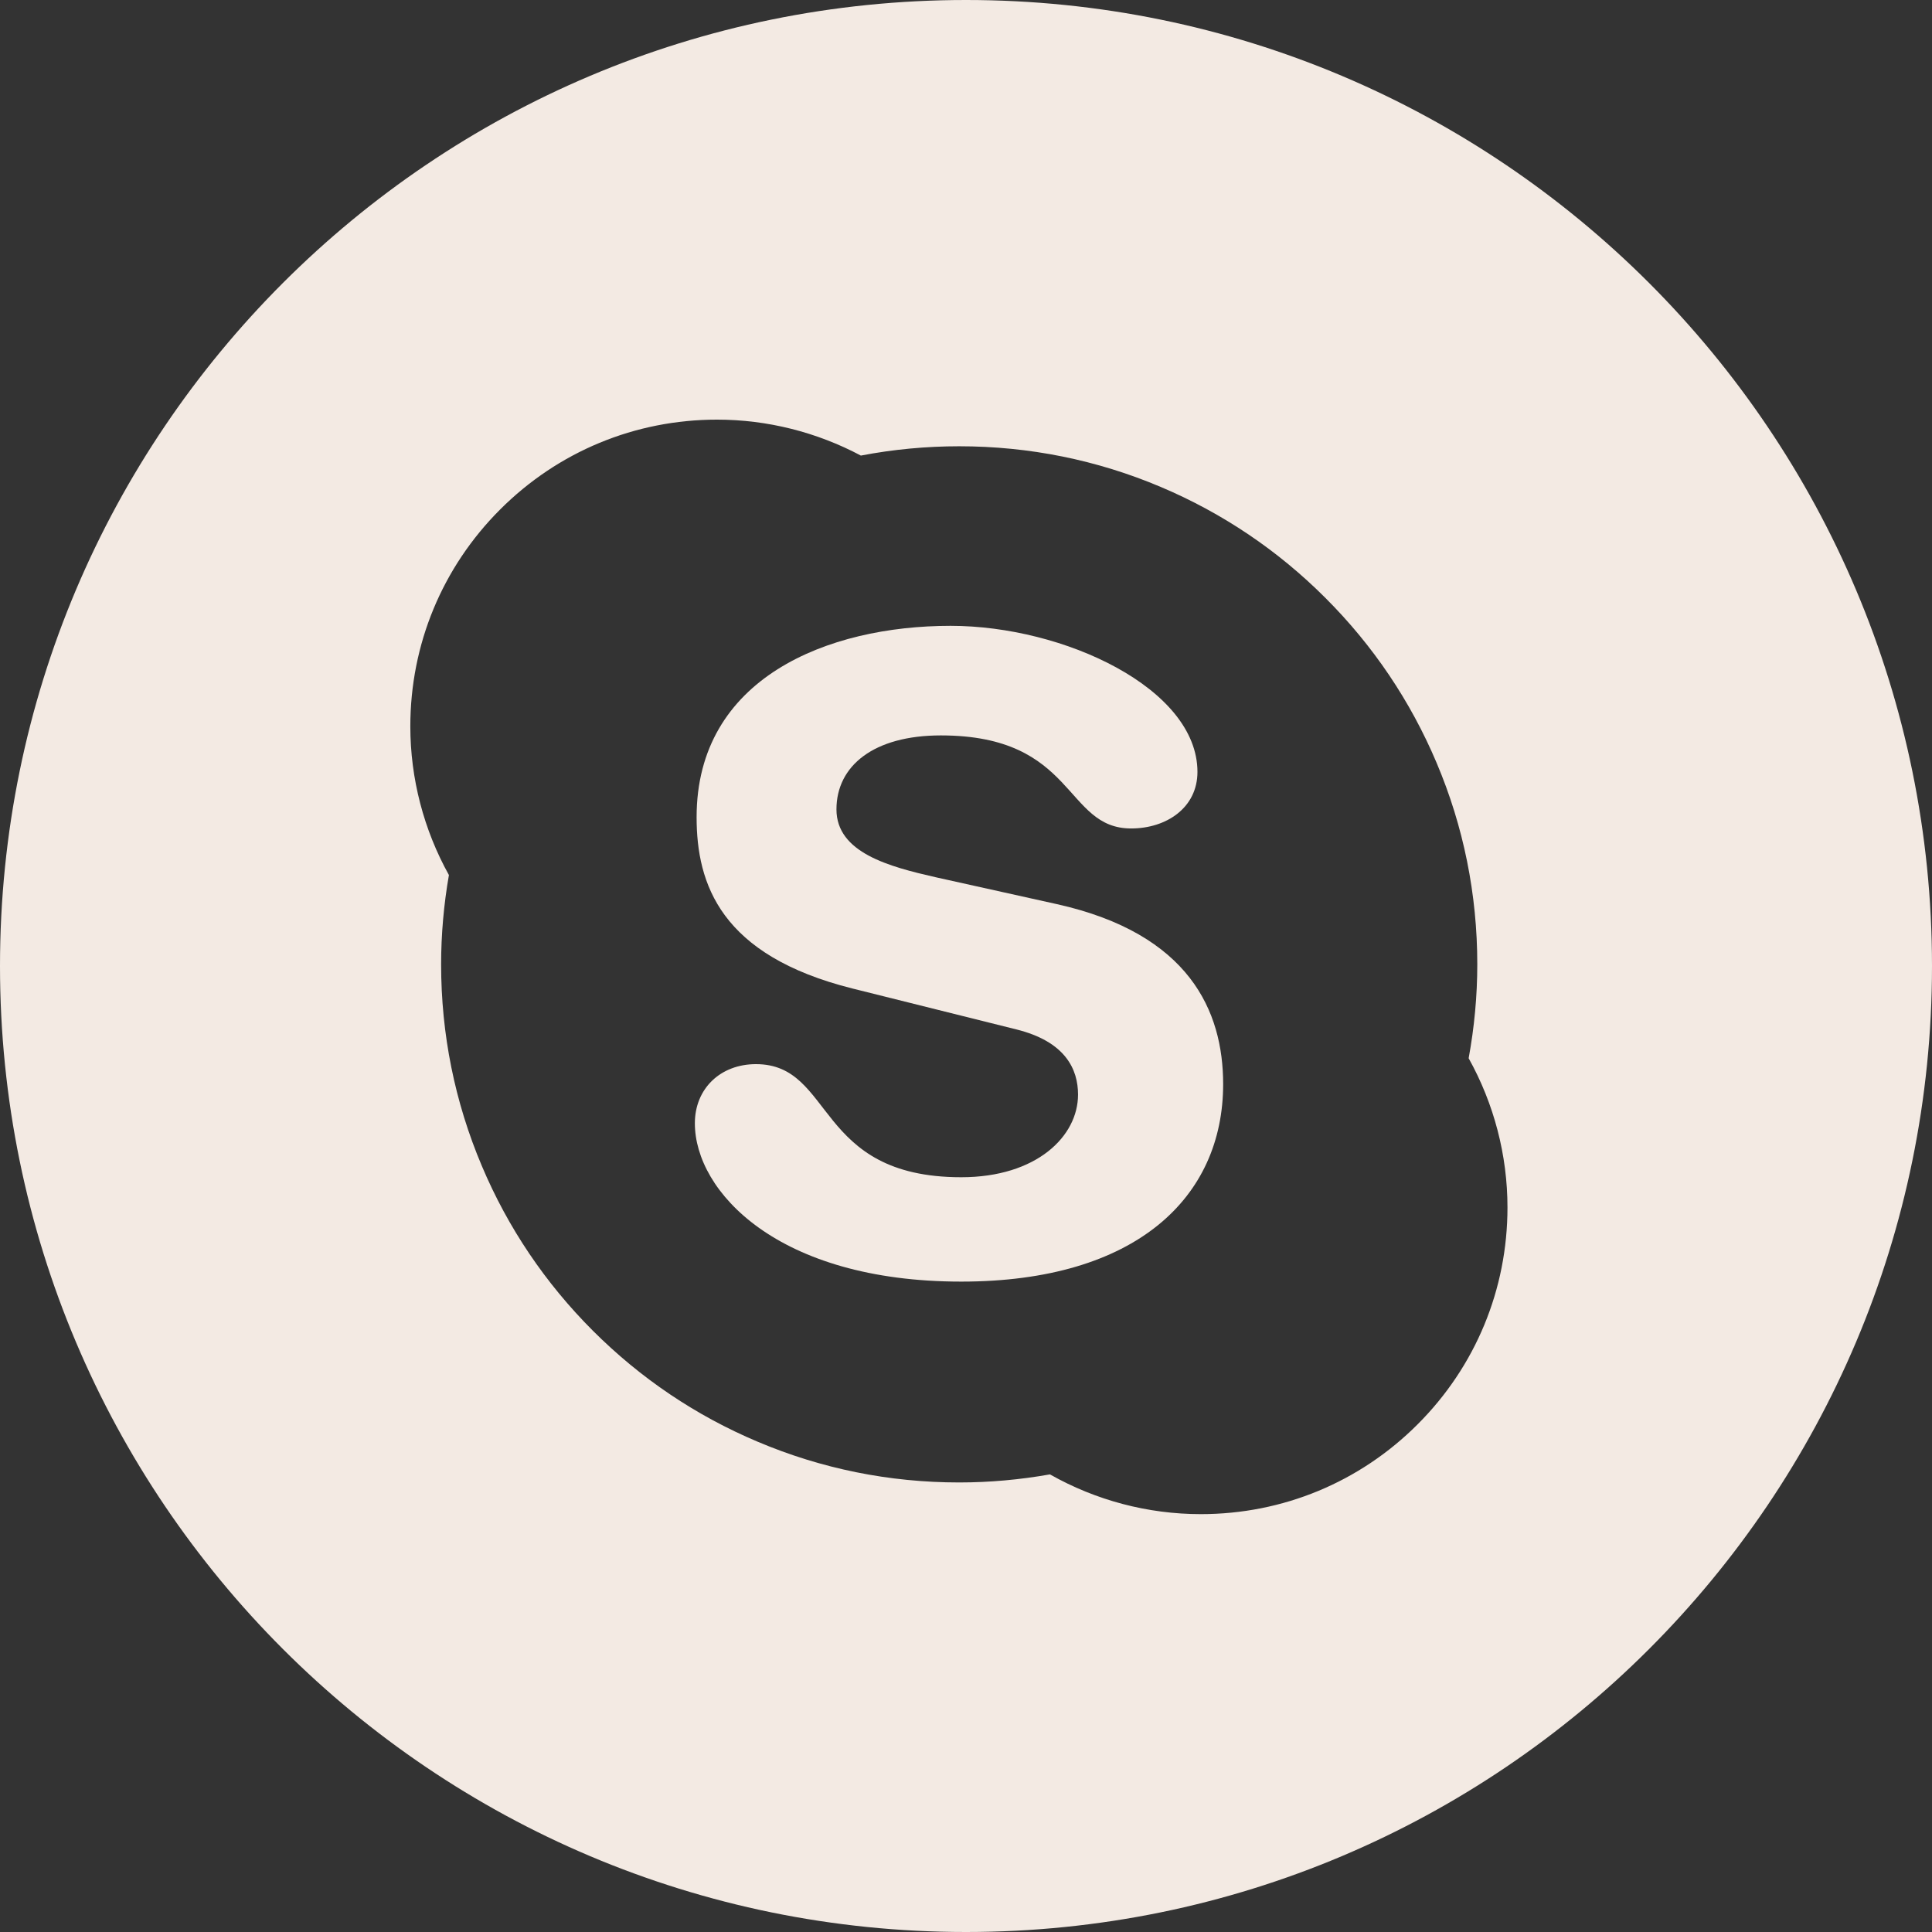
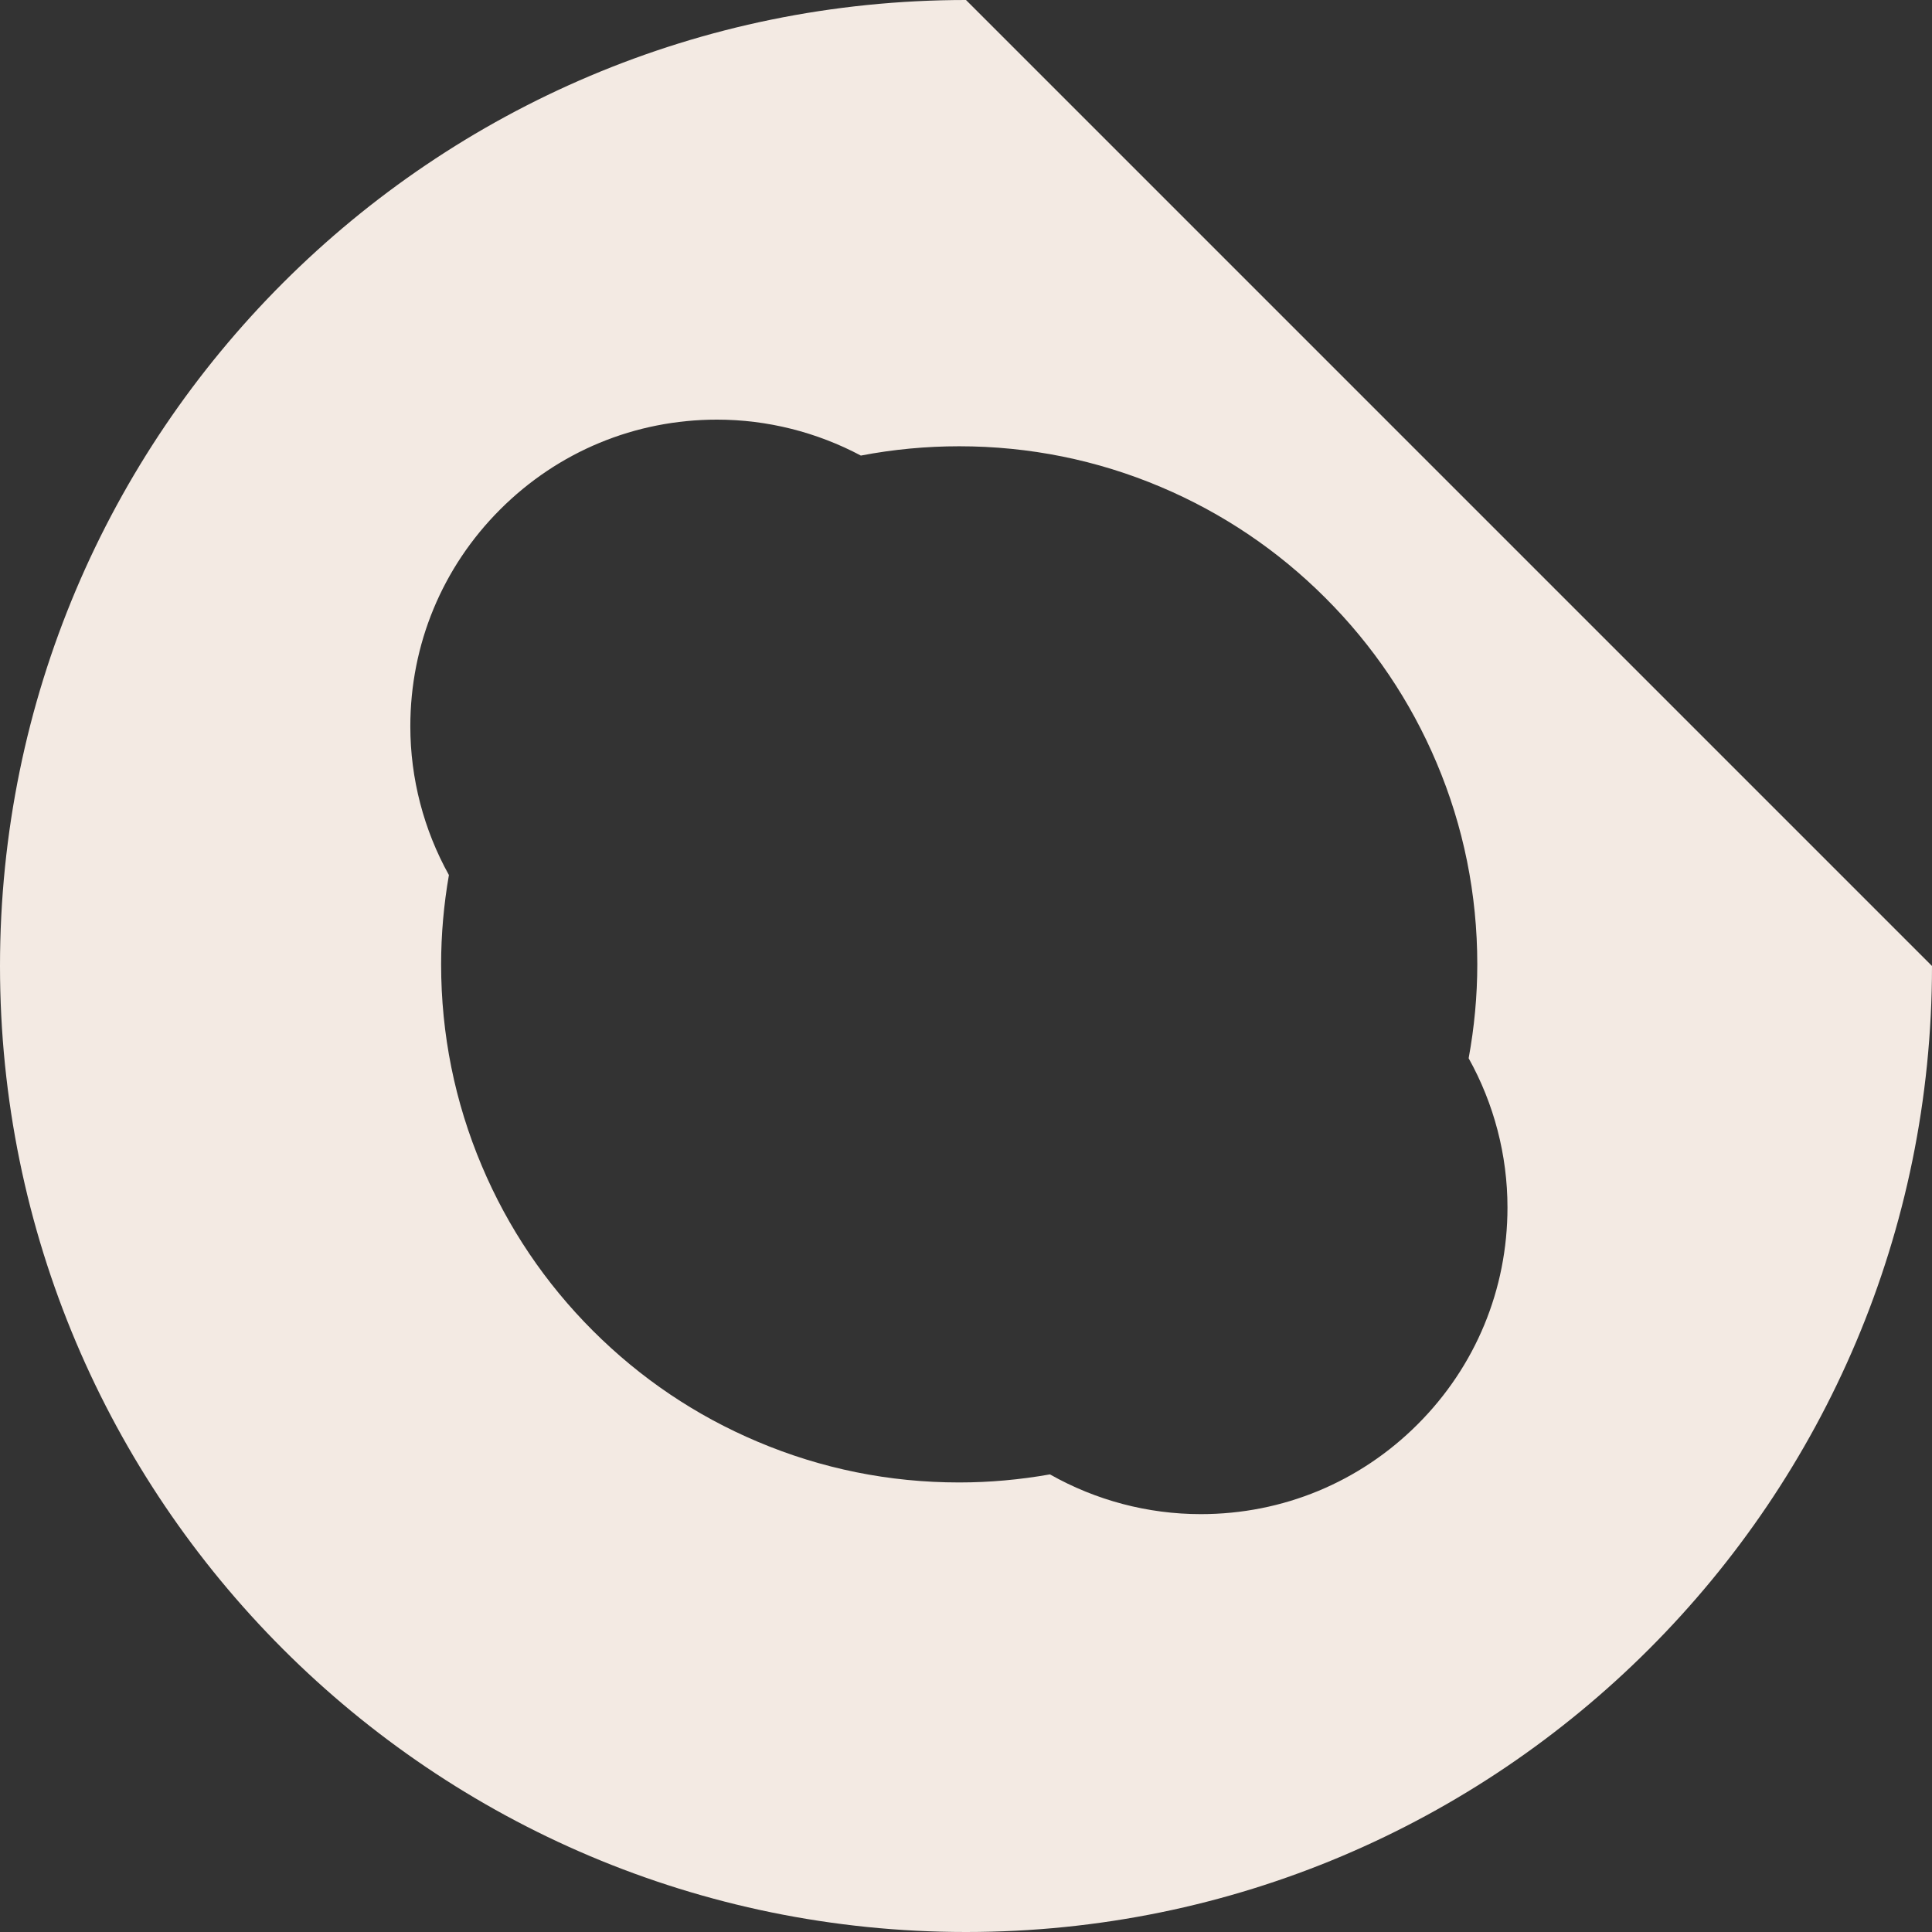
<svg xmlns="http://www.w3.org/2000/svg" id="SvgjsSvg1040" width="288" height="288">
  <rect width="100%" height="100%" fill="#333333" stroke="none" />
  <defs id="SvgjsDefs1041" />
  <g id="SvgjsG1042">
    <svg viewBox="0 0 98.624 98.624" width="288" height="288">
-       <path d="M53.946,46.153L47.76,44.78c-2.352-0.536-5.061-1.244-5.061-3.463c0-2.223,1.9-3.776,5.33-3.776 c6.912,0,6.281,4.75,9.712,4.75c1.806,0,3.386-1.062,3.386-2.887c0-4.26-6.818-7.457-12.602-7.457 c-6.279,0-12.965,2.666-12.965,9.767c0,3.42,1.221,7.058,7.952,8.746l8.357,2.086c2.529,0.624,3.162,2.046,3.162,3.33 c0,2.134-2.121,4.219-5.961,4.219c-7.502,0-6.461-5.773-10.481-5.773c-1.807,0-3.118,1.244-3.118,3.02 c0,3.462,4.203,8.081,13.599,8.081c8.94,0,13.369-4.309,13.369-10.079C62.439,51.618,60.721,47.662,53.946,46.153z" fill="#f3eae3" class="color000 svgShape" />
-       <path d="M49.312,0C22.078,0,0,22.078,0,49.312s22.078,49.312,49.312,49.312s49.312-22.078,49.312-49.312S76.546,0,49.312,0z M72.367,72.708c-2.957,2.959-6.887,4.585-11.068,4.585c-2.708,0-5.36-0.704-7.702-2.029c-1.52,0.27-3.078,0.412-4.632,0.412 c-3.57,0-7.034-0.7-10.294-2.082c-3.151-1.329-5.978-3.237-8.408-5.666c-2.428-2.429-4.335-5.255-5.665-8.406 c-1.381-3.261-2.08-6.724-2.08-10.295c0-1.529,0.137-3.06,0.398-4.558c-1.285-2.312-1.97-4.929-1.97-7.591 c0-4.182,1.629-8.114,4.586-11.071c2.957-2.958,6.889-4.586,11.071-4.586c2.562,0,5.092,0.639,7.342,1.835 c0.004-0.001,0.009-0.001,0.012-0.002c1.64-0.315,3.325-0.473,5.008-0.473c3.57,0,7.034,0.699,10.293,2.078 c3.148,1.332,5.978,3.238,8.405,5.667c2.43,2.429,4.336,5.257,5.669,8.407c1.381,3.26,2.08,6.724,2.08,10.294 c0,1.61-0.152,3.221-0.441,4.794c1.294,2.321,1.982,4.947,1.982,7.617C76.953,65.82,75.325,69.753,72.367,72.708z" fill="#f3eae3" class="color000 svgShape" />
+       <path d="M49.312,0C22.078,0,0,22.078,0,49.312s22.078,49.312,49.312,49.312s49.312-22.078,49.312-49.312z M72.367,72.708c-2.957,2.959-6.887,4.585-11.068,4.585c-2.708,0-5.36-0.704-7.702-2.029c-1.52,0.27-3.078,0.412-4.632,0.412 c-3.57,0-7.034-0.7-10.294-2.082c-3.151-1.329-5.978-3.237-8.408-5.666c-2.428-2.429-4.335-5.255-5.665-8.406 c-1.381-3.261-2.08-6.724-2.08-10.295c0-1.529,0.137-3.06,0.398-4.558c-1.285-2.312-1.97-4.929-1.97-7.591 c0-4.182,1.629-8.114,4.586-11.071c2.957-2.958,6.889-4.586,11.071-4.586c2.562,0,5.092,0.639,7.342,1.835 c0.004-0.001,0.009-0.001,0.012-0.002c1.64-0.315,3.325-0.473,5.008-0.473c3.57,0,7.034,0.699,10.293,2.078 c3.148,1.332,5.978,3.238,8.405,5.667c2.43,2.429,4.336,5.257,5.669,8.407c1.381,3.26,2.08,6.724,2.08,10.294 c0,1.61-0.152,3.221-0.441,4.794c1.294,2.321,1.982,4.947,1.982,7.617C76.953,65.82,75.325,69.753,72.367,72.708z" fill="#f3eae3" class="color000 svgShape" />
    </svg>
  </g>
</svg>